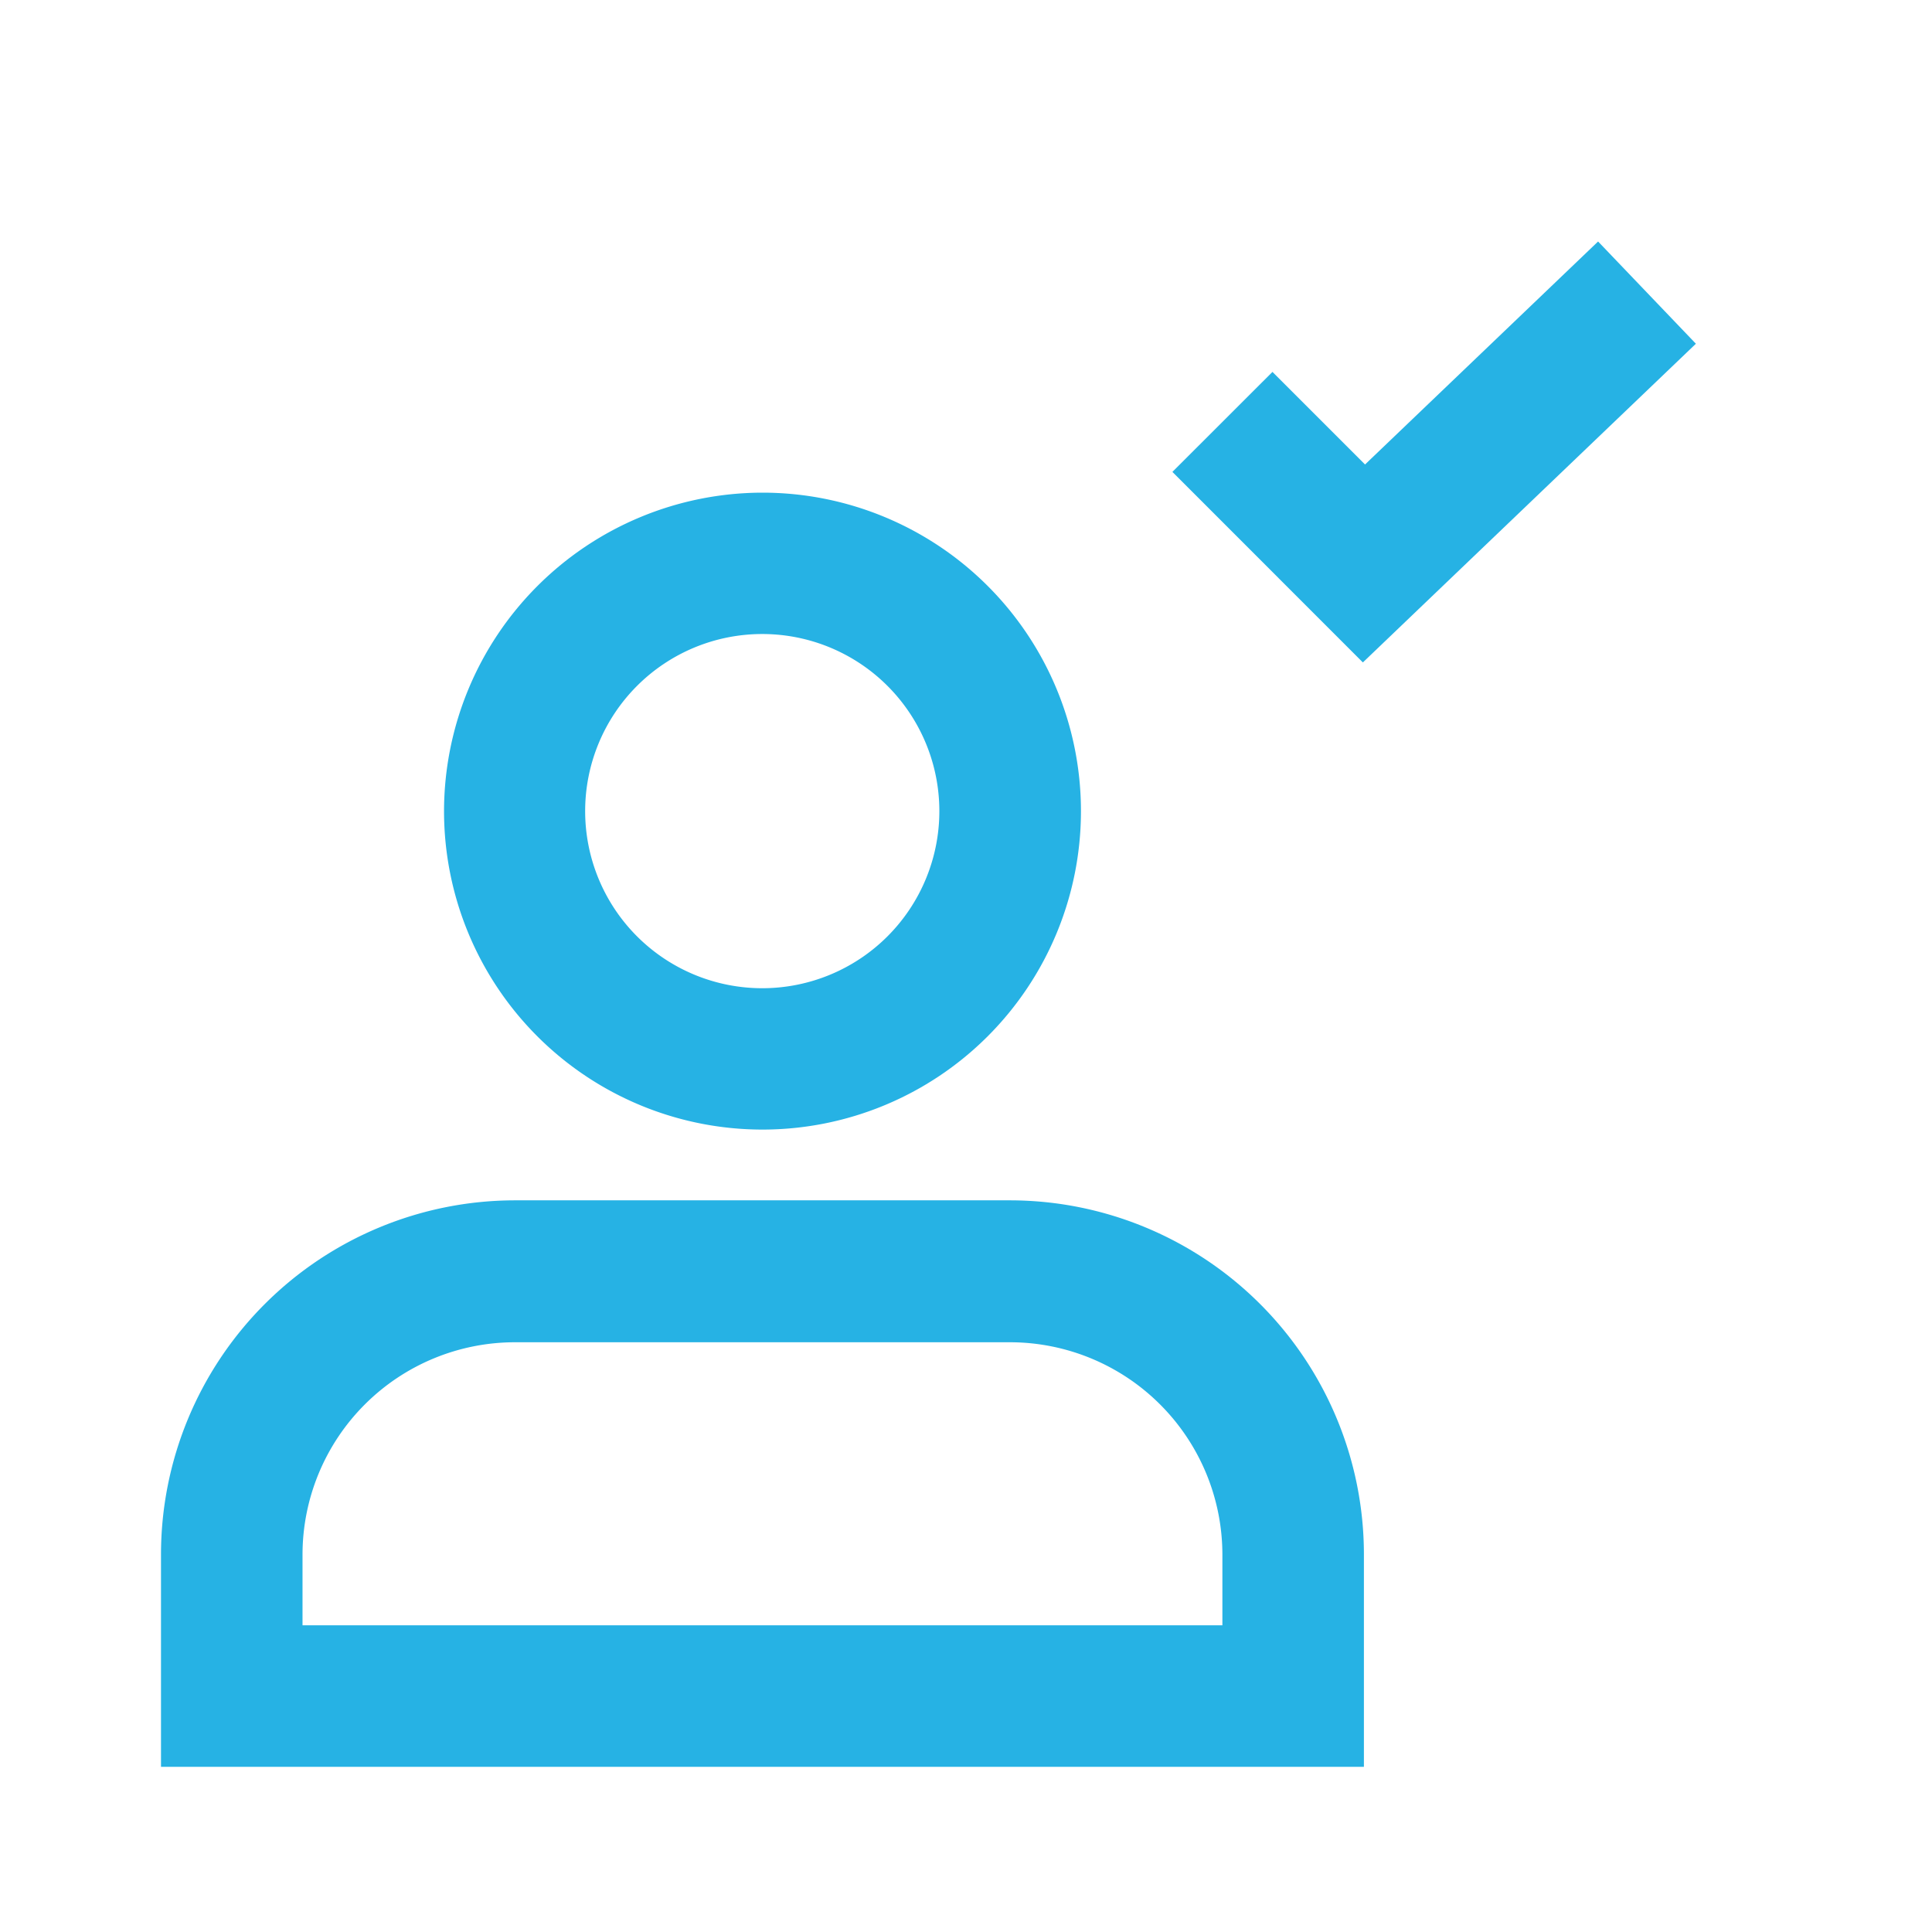
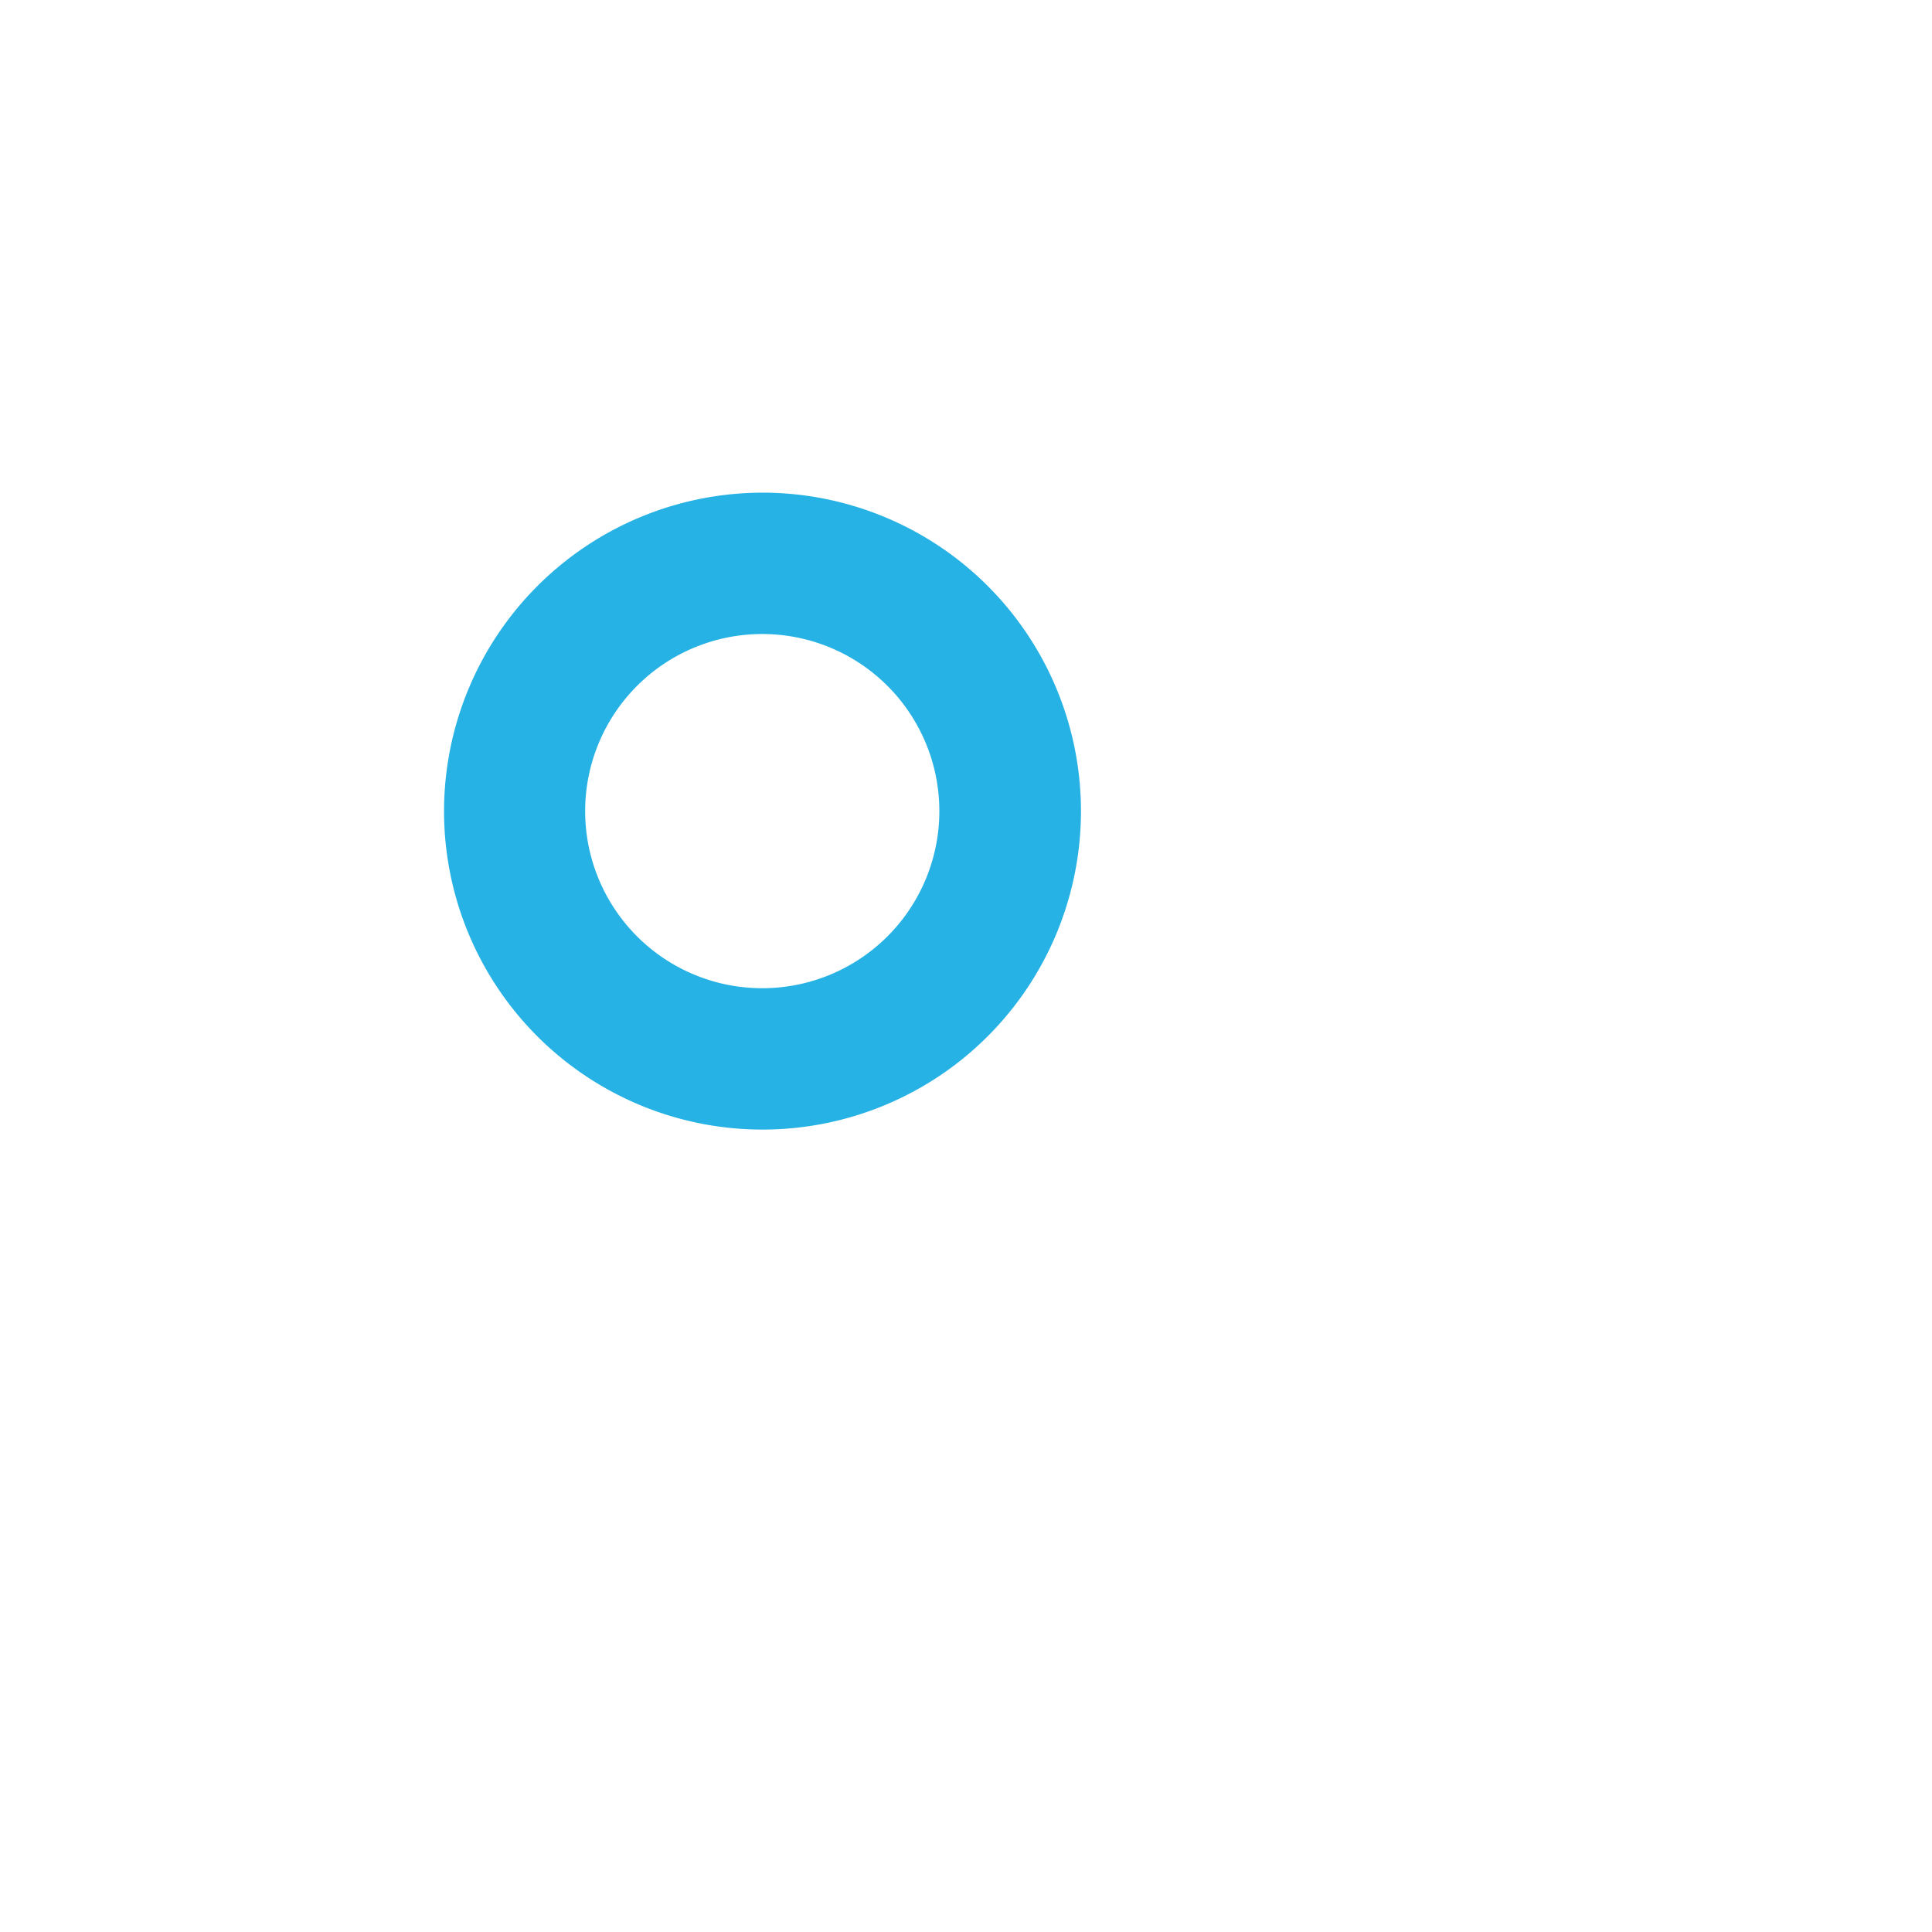
<svg xmlns="http://www.w3.org/2000/svg" width="24" height="24" viewBox="0 0 24 24">
  <g id="Group_289" data-name="Group 289" transform="translate(-475 -2016)">
-     <path id="Path_45" data-name="Path 45" d="M0,0H24V24H0Z" transform="translate(475 2016)" fill="none" />
-     <path id="Path_49" data-name="Path 49" d="M0,0H24V24H0Z" transform="translate(475 2016)" fill="none" />
    <g id="Group_288" data-name="Group 288" transform="translate(-1229 1415.55)">
-       <path id="Path_124" data-name="Path 124" d="M1725.581,603.45l-2.895,2.77-1.15-1.15-1.243,1.242,2.366,2.367,4.137-3.959Z" transform="translate(-1.729)" fill="#26b2e4" />
-       <path id="Path_125" data-name="Path 125" d="M1720.943,621.4a4.4,4.4,0,0,0-4.4-4.4H1710.4a4.4,4.4,0,0,0-4.4,4.4v2.637h14.943Zm-1.758.879h-11.427V621.4a2.64,2.64,0,0,1,2.637-2.637h6.153a2.64,2.64,0,0,1,2.637,2.637Z" transform="translate(0 -1.639)" fill="#26b2e4" />
      <path id="Path_126" data-name="Path 126" d="M1710,610.956a3.956,3.956,0,1,0,3.956-3.956A3.96,3.96,0,0,0,1710,610.956Zm6.153,0a2.2,2.2,0,1,1-2.2-2.2A2.2,2.2,0,0,1,1716.153,610.956Z" transform="translate(-0.484 -0.43)" fill="#26b2e4" />
    </g>
  </g>
</svg>